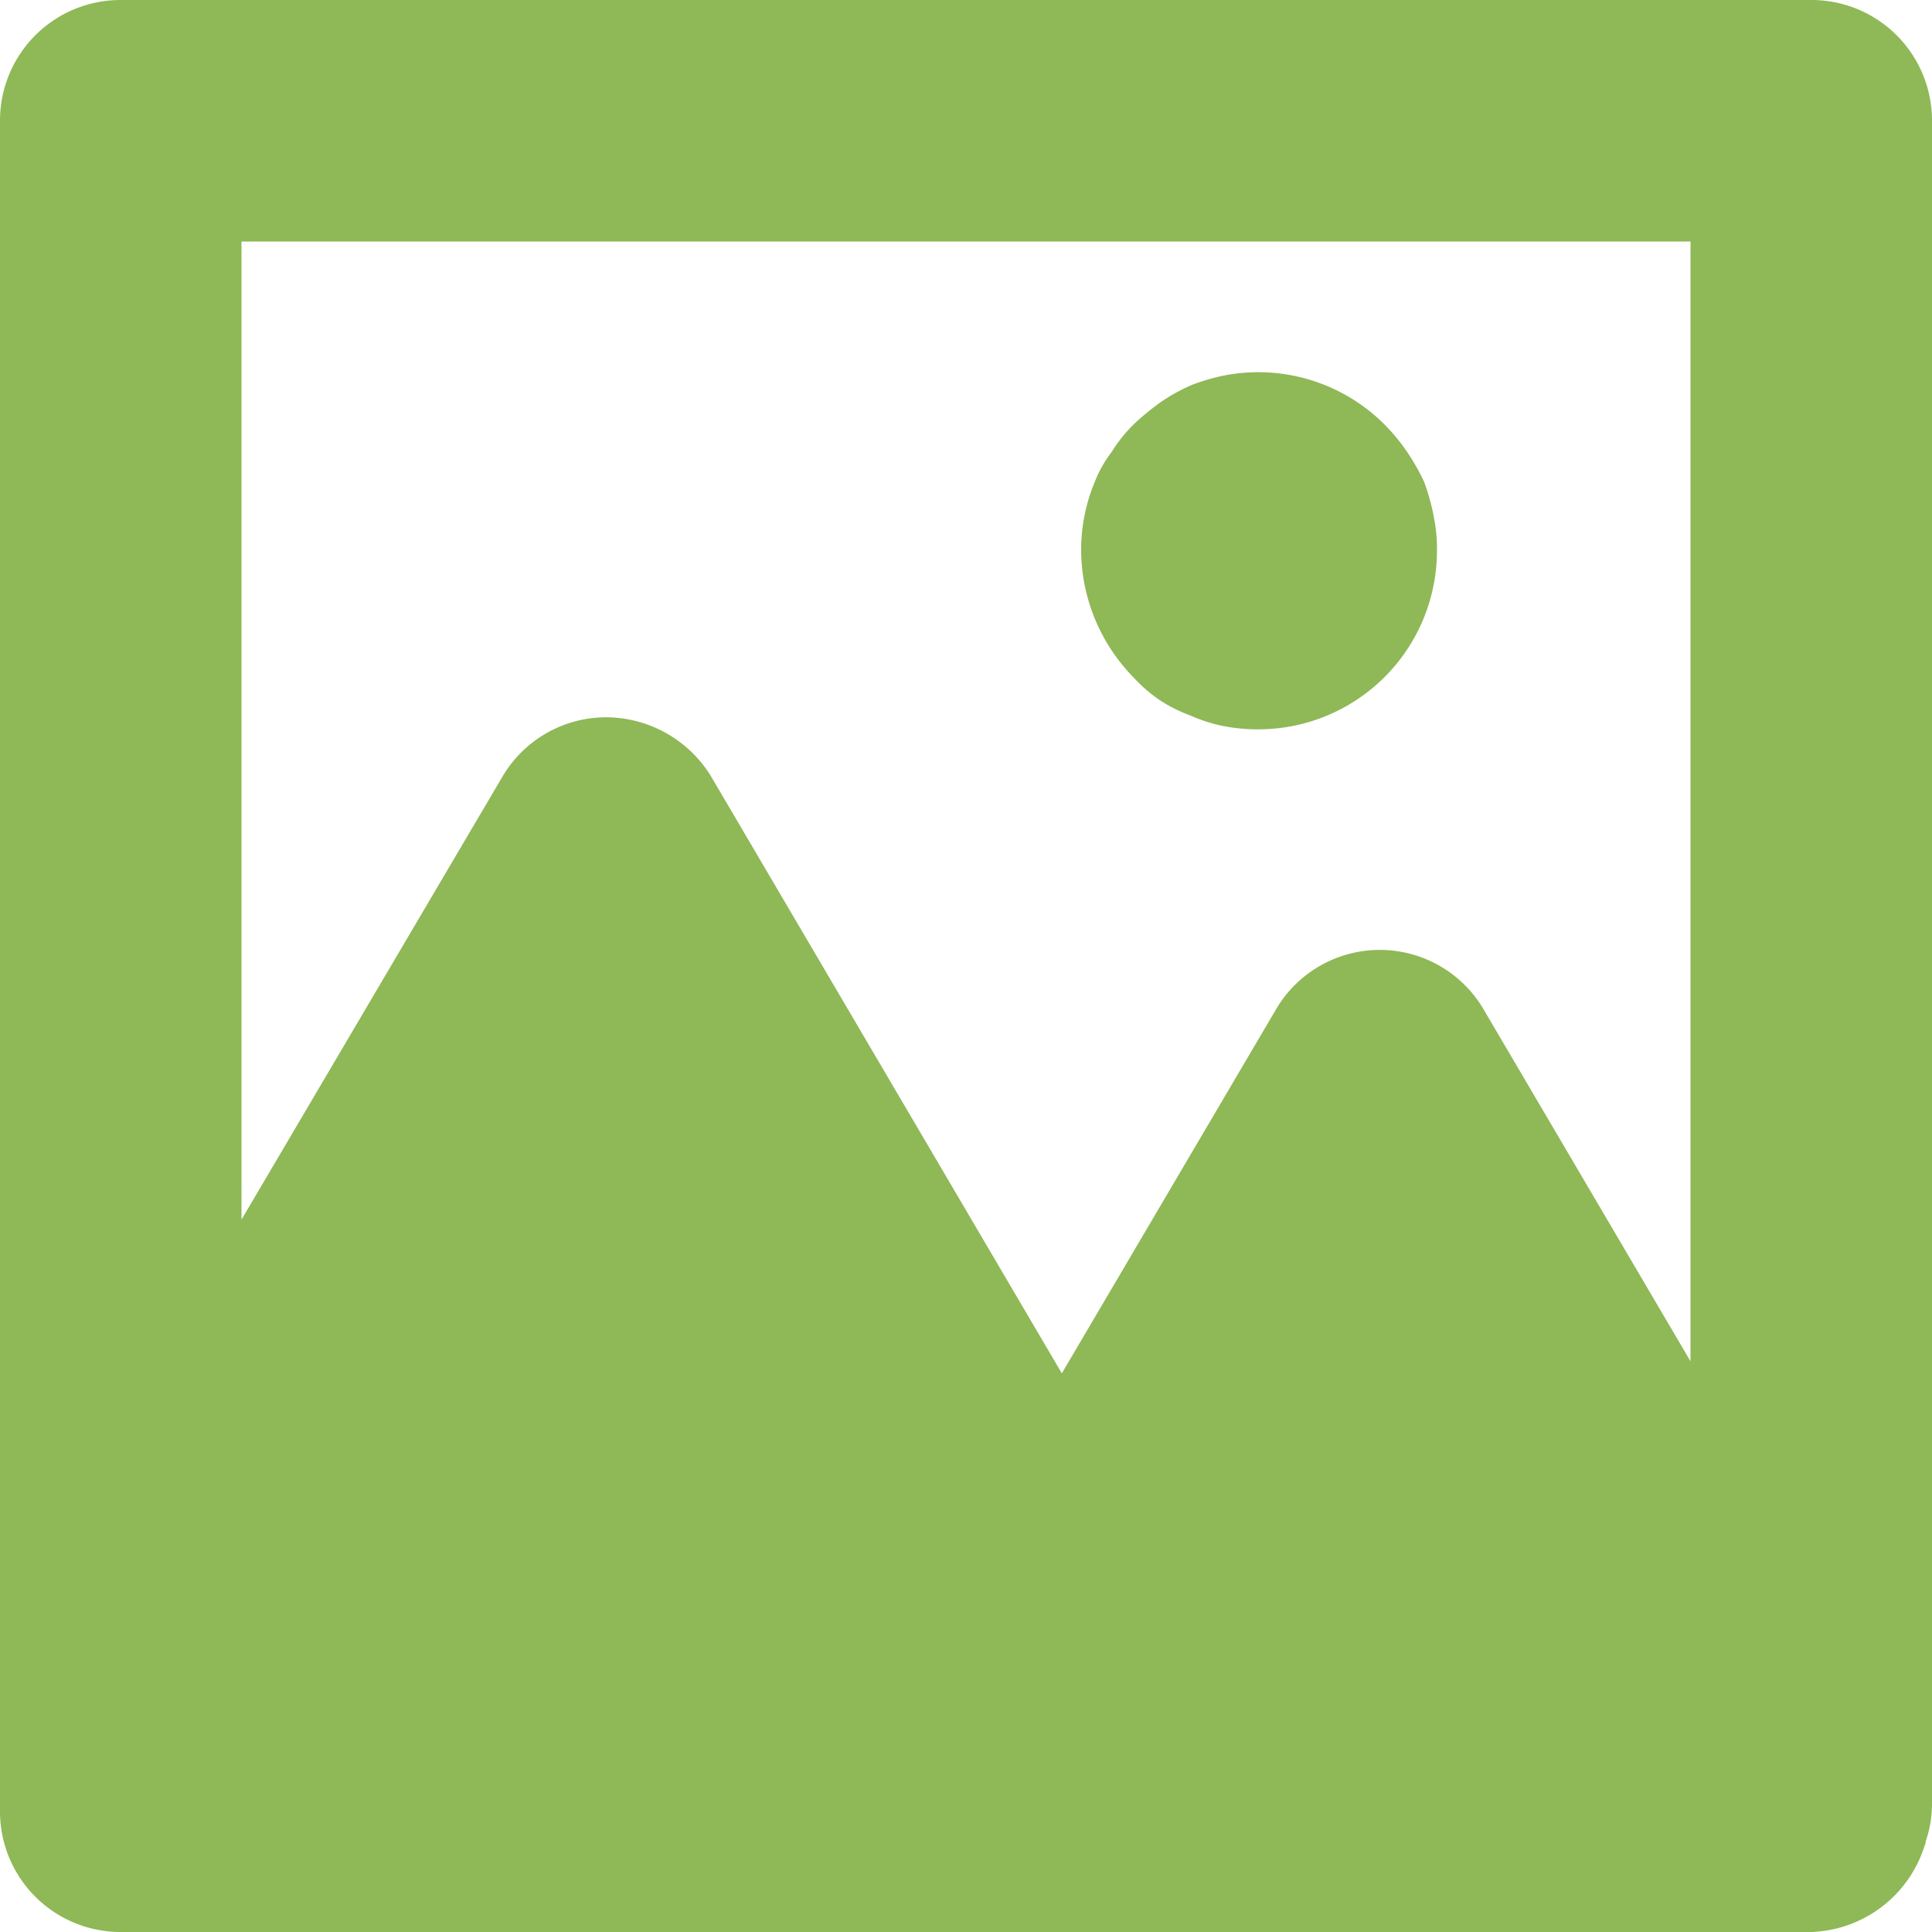
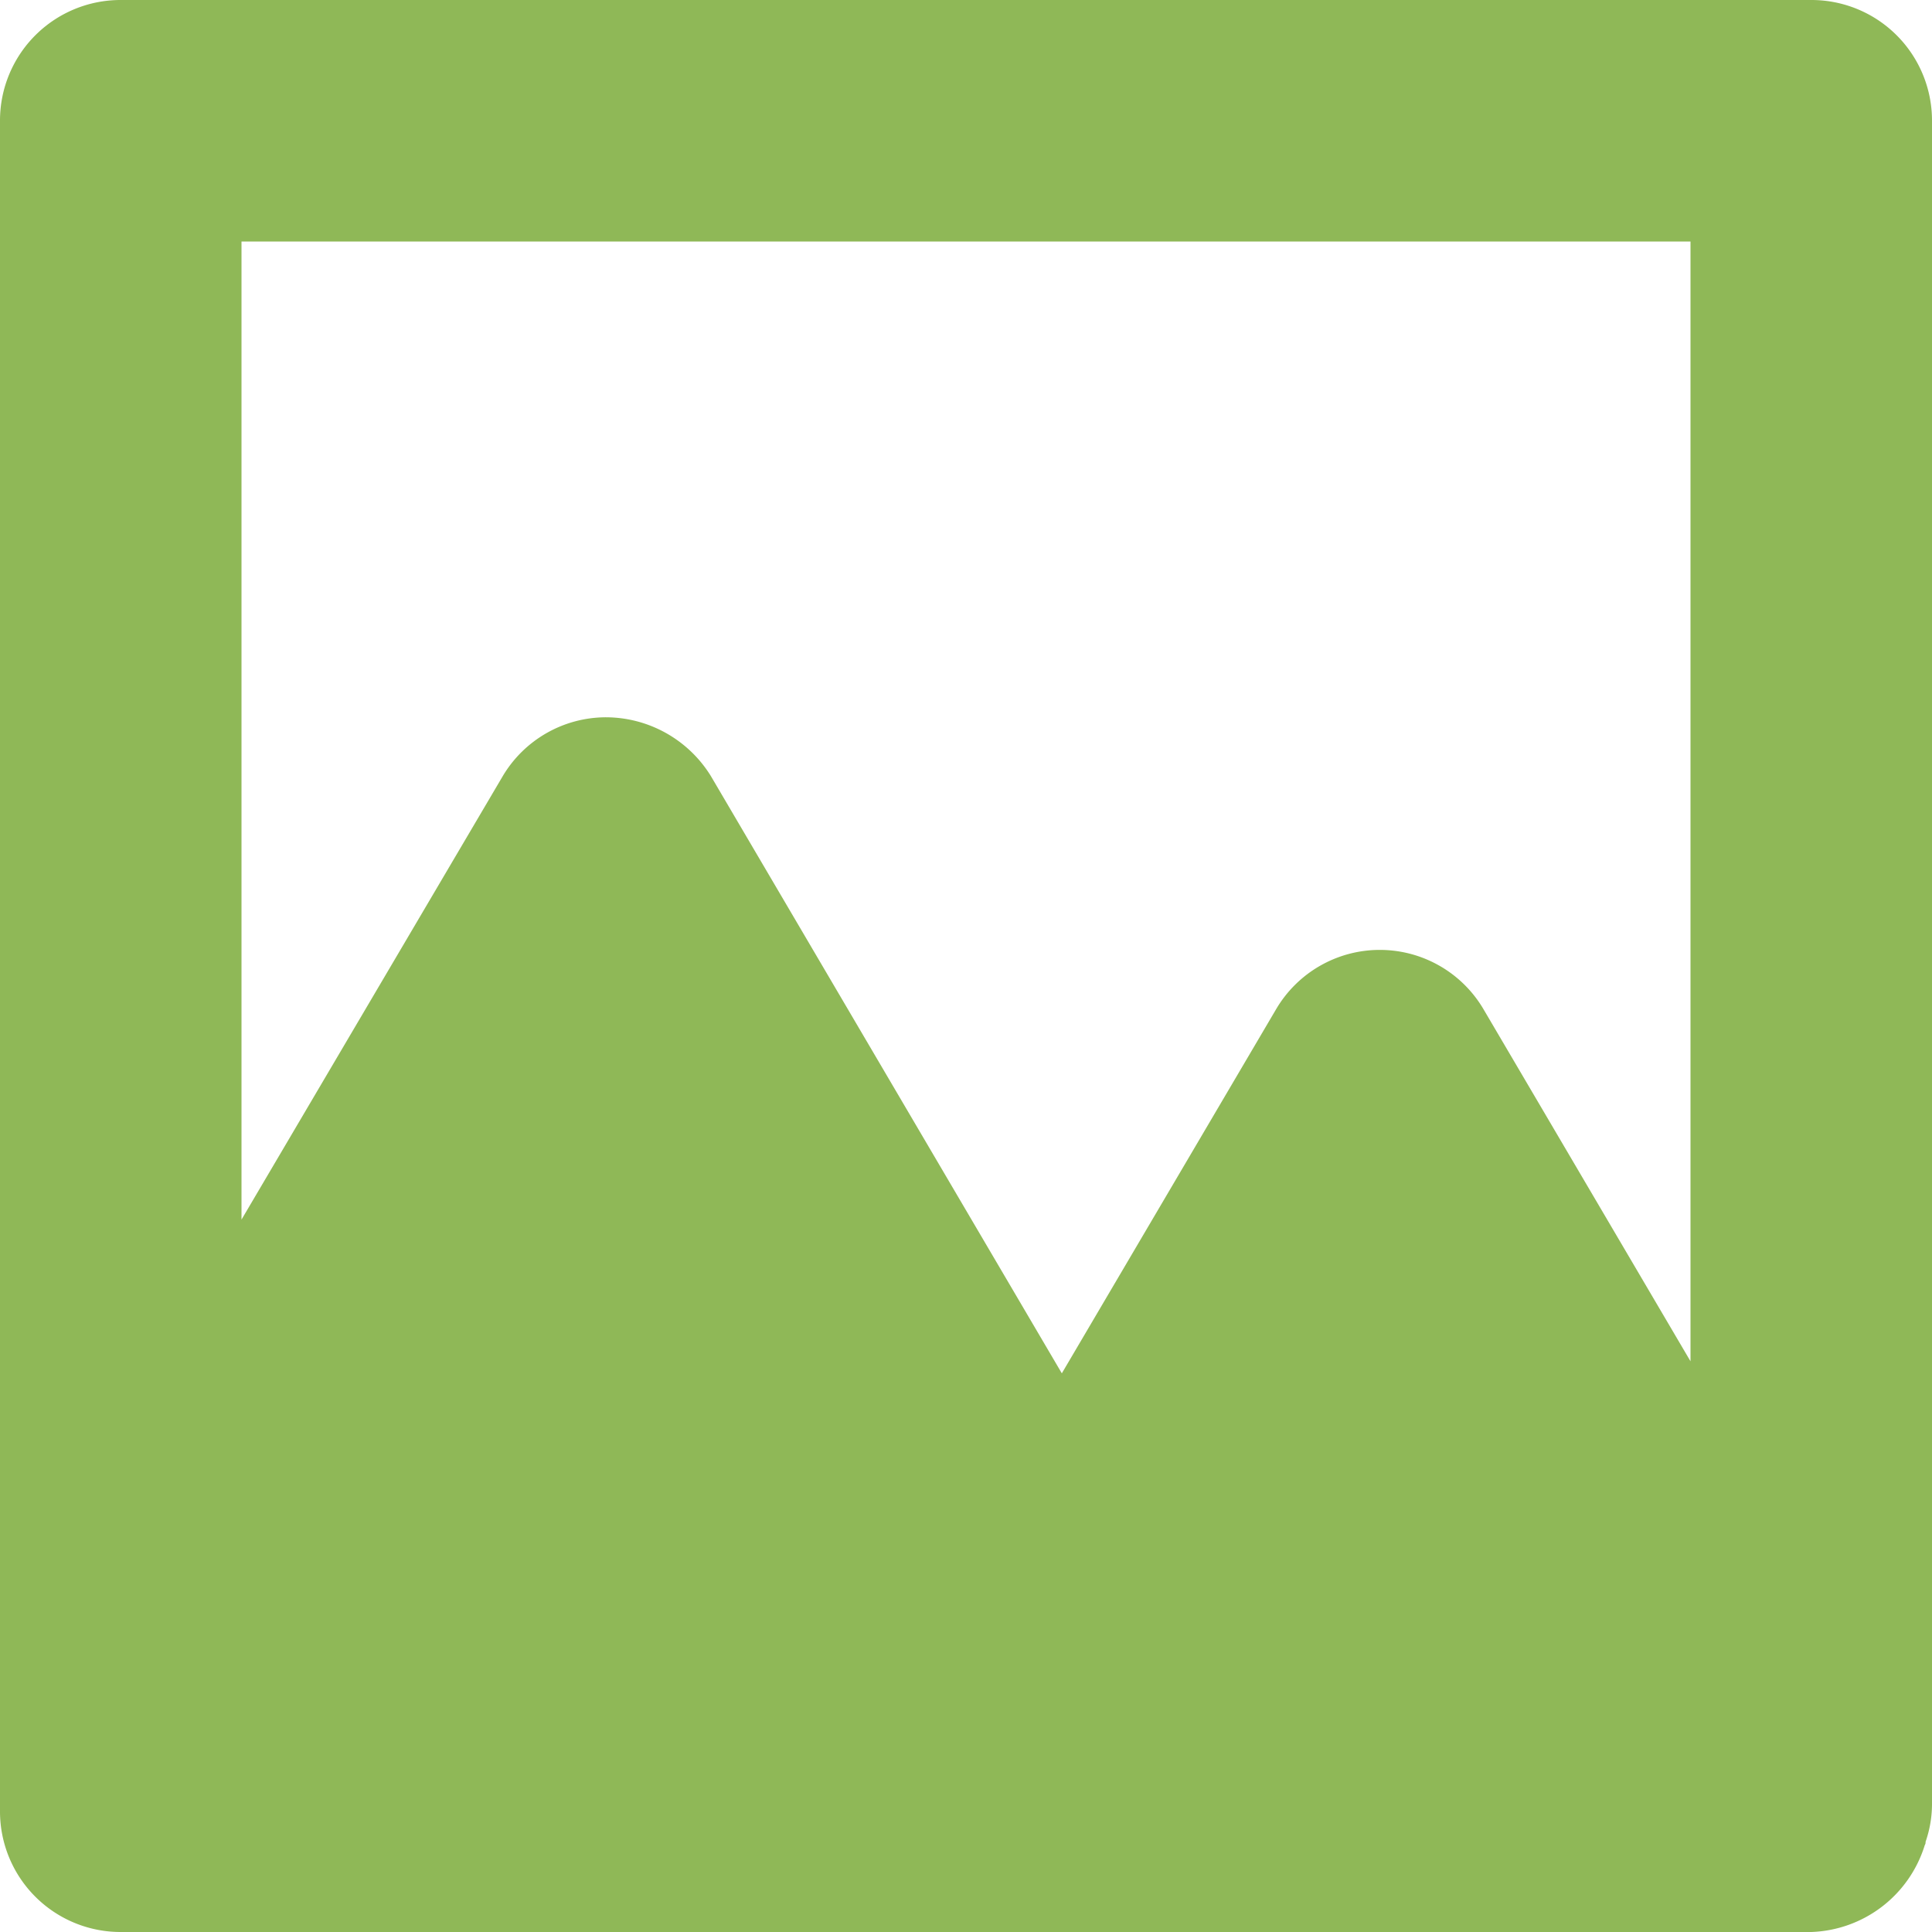
<svg xmlns="http://www.w3.org/2000/svg" width="30" height="30" viewBox="0 0 30 30">
  <g id="fotogalerie" transform="translate(-0.5 -0.5)">
-     <path id="Path_135" data-name="Path 135" d="M15.155,10.22a2.41,2.41,0,0,0,.475.237,2.445,2.445,0,0,0,.513.163,2.776,2.776,0,0,0,.537.05A2.774,2.774,0,0,0,19.455,7.9a2.53,2.53,0,0,0-.05-.537,3.374,3.374,0,0,0-.15-.537,3.382,3.382,0,0,0-.263-.463,3.021,3.021,0,0,0-.35-.425,2.769,2.769,0,0,0-2.487-.763,3.069,3.069,0,0,0-.513.15,2.9,2.9,0,0,0-.475.263,3.96,3.96,0,0,0-.425.35,2.3,2.3,0,0,0-.338.425,1.907,1.907,0,0,0-.262.463A2.747,2.747,0,0,0,13.93,7.9a2.837,2.837,0,0,0,.813,1.963A2.317,2.317,0,0,0,15.155,10.22Z" transform="translate(3.358 1.155)" fill="#8fb857" />
    <path id="Path_136" data-name="Path 136" d="M28.625.5H2.375A1.872,1.872,0,0,0,.5,2.375v26.25A1.872,1.872,0,0,0,2.375,30.5h26.25a1.912,1.912,0,0,0,1.763-1.35.075.075,0,0,0,.012-.05,1.794,1.794,0,0,0,.1-.575V2.375A1.872,1.872,0,0,0,28.625.5ZM26.75,21.638l-3.212-5.463a1.868,1.868,0,0,0-3.225,0l-3.325,5.65-5.45-9.275a1.92,1.92,0,0,0-1.625-.912,1.868,1.868,0,0,0-1.613.925L4.25,19.438V4.25h22.5Z" fill="#8fb857" />
  </g>
</svg>